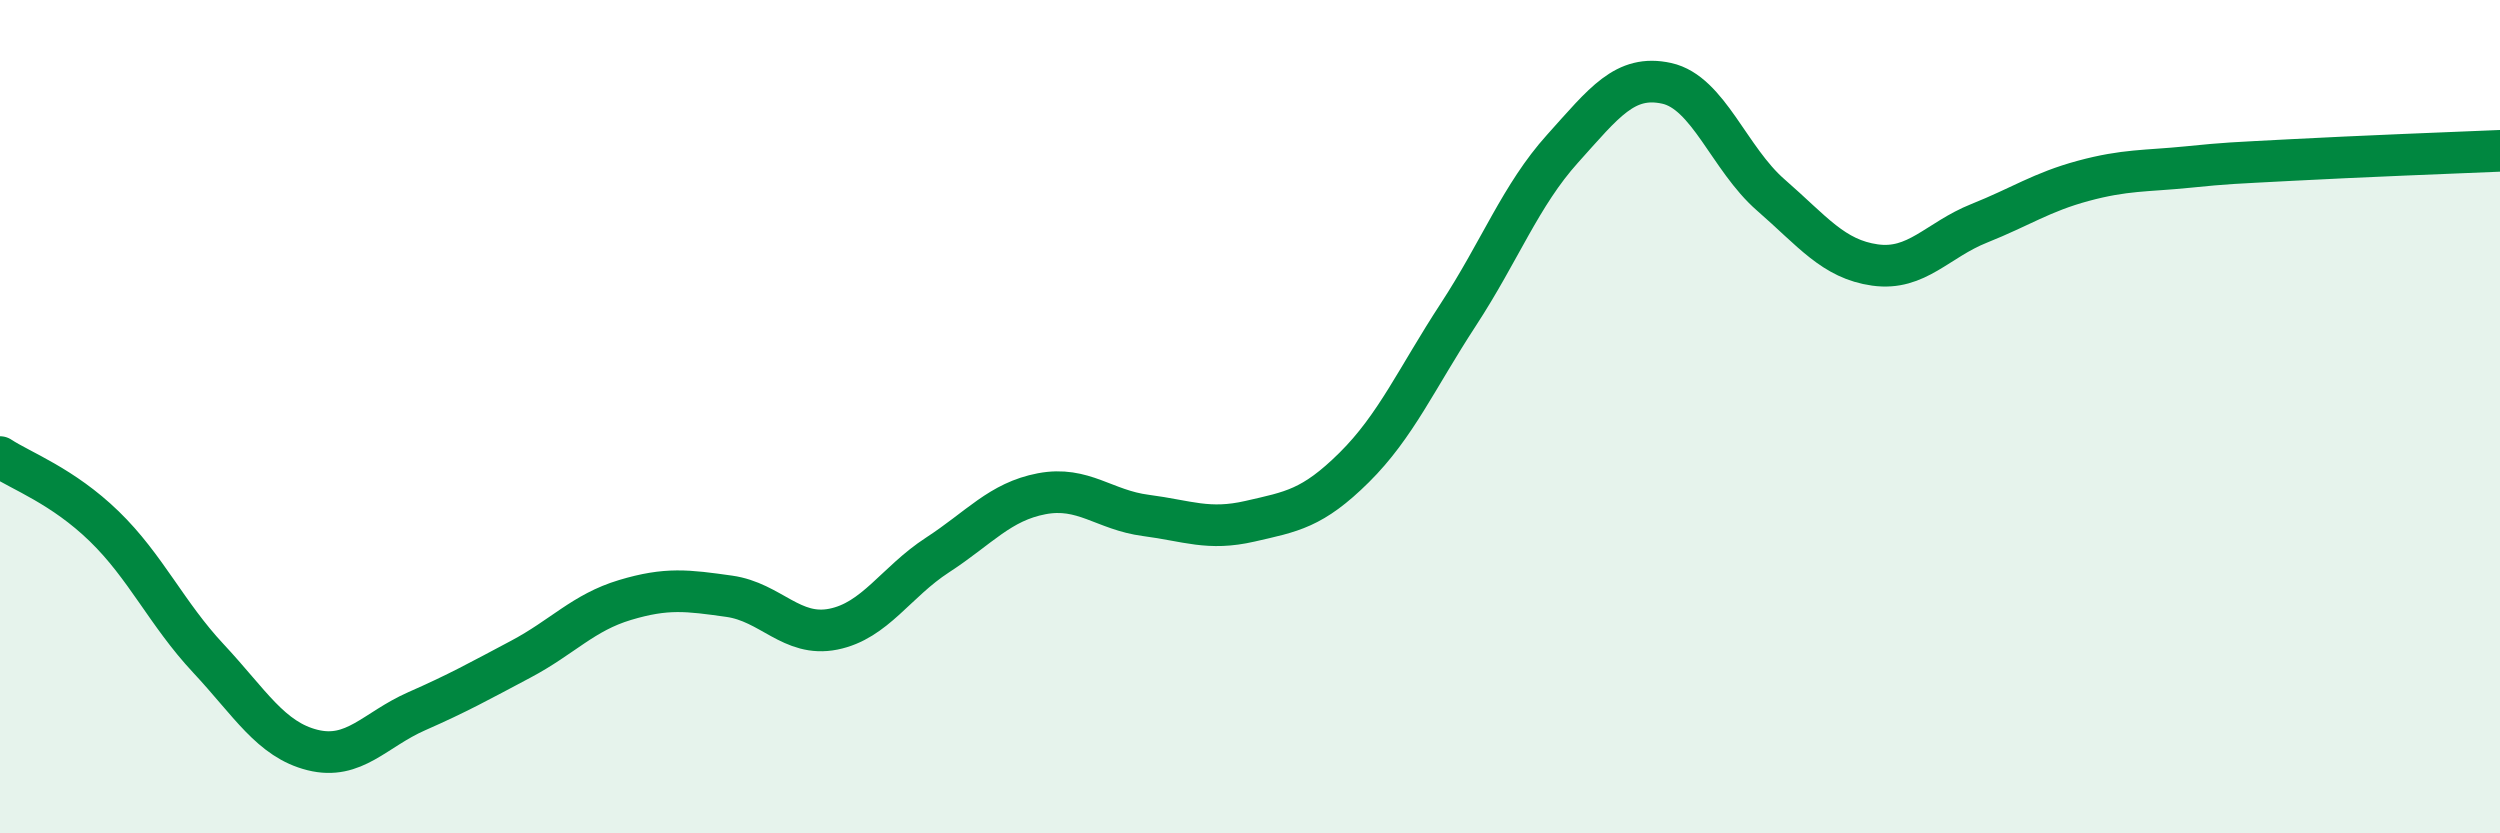
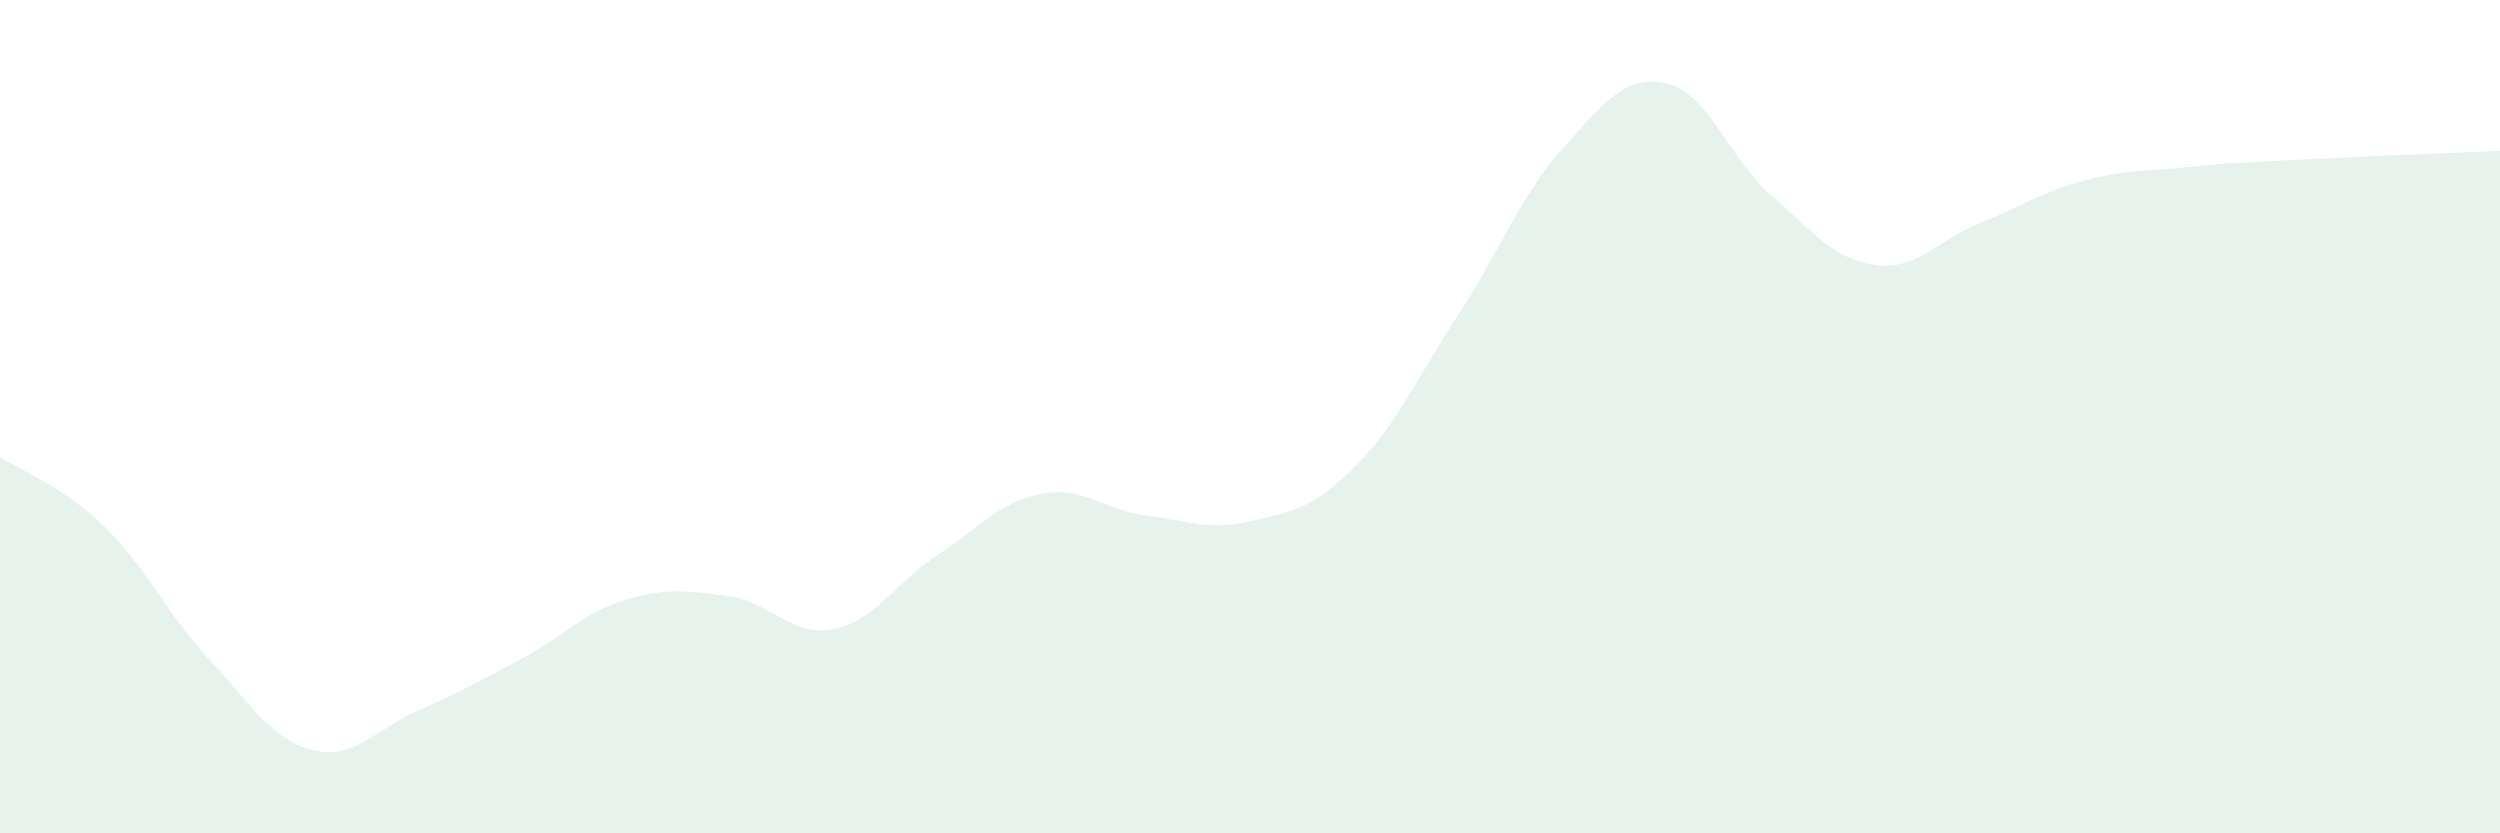
<svg xmlns="http://www.w3.org/2000/svg" width="60" height="20" viewBox="0 0 60 20">
  <path d="M 0,10.97 C 0.5,11.3 1.5,11.66 2.5,12.63 C 3.5,13.6 4,14.73 5,15.8 C 6,16.87 6.5,17.75 7.5,18 C 8.5,18.25 9,17.51 10,17.07 C 11,16.63 11.5,16.35 12.5,15.82 C 13.5,15.29 14,14.7 15,14.4 C 16,14.1 16.5,14.17 17.5,14.31 C 18.5,14.45 19,15.3 20,15.1 C 21,14.9 21.5,13.97 22.5,13.32 C 23.5,12.67 24,12.04 25,11.85 C 26,11.66 26.5,12.24 27.5,12.37 C 28.5,12.5 29,12.74 30,12.51 C 31,12.28 31.5,12.21 32.5,11.22 C 33.5,10.23 34,9.08 35,7.55 C 36,6.02 36.5,4.68 37.5,3.57 C 38.5,2.46 39,1.78 40,2 C 41,2.22 41.5,3.81 42.5,4.68 C 43.5,5.55 44,6.22 45,6.36 C 46,6.5 46.5,5.76 47.5,5.36 C 48.5,4.96 49,4.61 50,4.34 C 51,4.07 51.5,4.11 52.5,4.01 C 53.5,3.91 53.5,3.92 55,3.84 C 56.5,3.76 59,3.66 60,3.62L60 20L0 20Z" fill="#008740" opacity="0.1" stroke-linecap="round" stroke-linejoin="round" />
-   <path d="M 0,10.97 C 0.5,11.3 1.5,11.66 2.5,12.63 C 3.5,13.6 4,14.73 5,15.8 C 6,16.87 6.5,17.75 7.5,18 C 8.5,18.25 9,17.51 10,17.07 C 11,16.63 11.5,16.35 12.5,15.82 C 13.5,15.29 14,14.7 15,14.4 C 16,14.1 16.5,14.17 17.5,14.31 C 18.5,14.45 19,15.3 20,15.1 C 21,14.9 21.5,13.97 22.5,13.32 C 23.5,12.67 24,12.04 25,11.85 C 26,11.66 26.5,12.24 27.5,12.37 C 28.5,12.5 29,12.74 30,12.51 C 31,12.28 31.5,12.21 32.5,11.22 C 33.5,10.23 34,9.08 35,7.55 C 36,6.02 36.5,4.68 37.5,3.57 C 38.5,2.46 39,1.78 40,2 C 41,2.22 41.5,3.81 42.5,4.68 C 43.5,5.55 44,6.22 45,6.36 C 46,6.5 46.5,5.76 47.5,5.36 C 48.5,4.96 49,4.61 50,4.34 C 51,4.07 51.5,4.11 52.5,4.01 C 53.5,3.91 53.5,3.92 55,3.84 C 56.5,3.76 59,3.66 60,3.62" stroke="#008740" stroke-width="1" fill="none" stroke-linecap="round" stroke-linejoin="round" />
</svg>